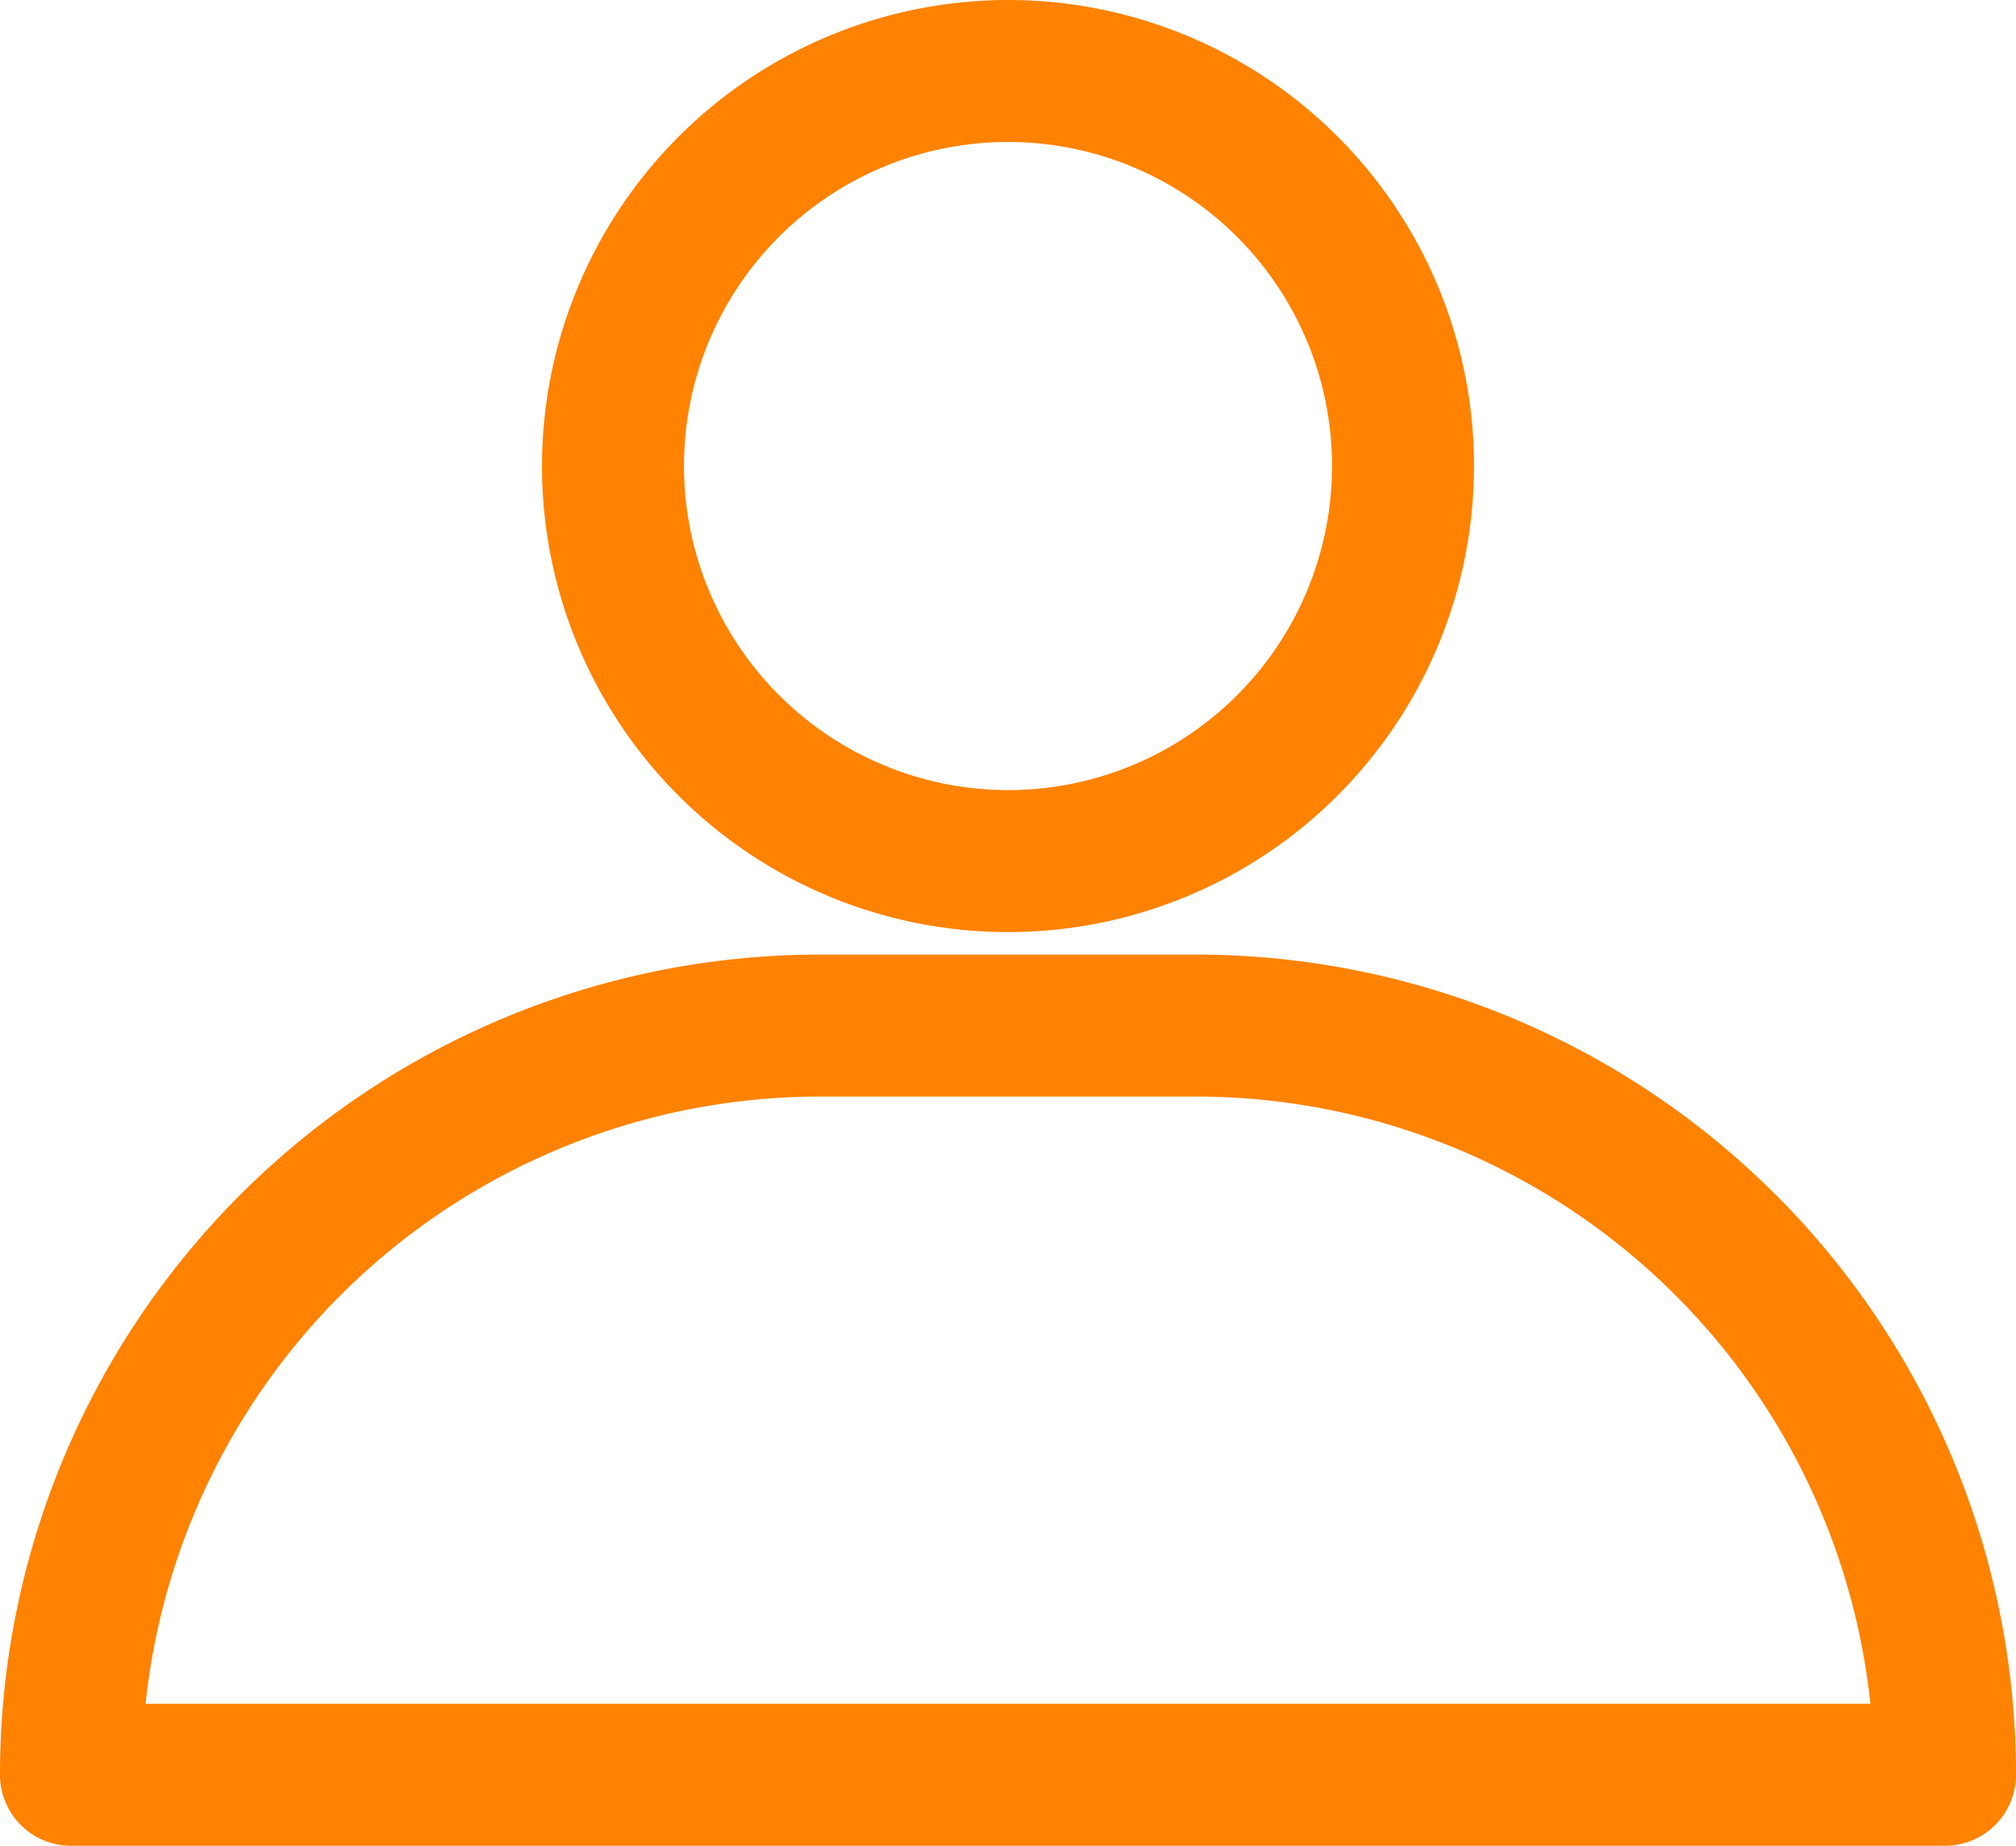
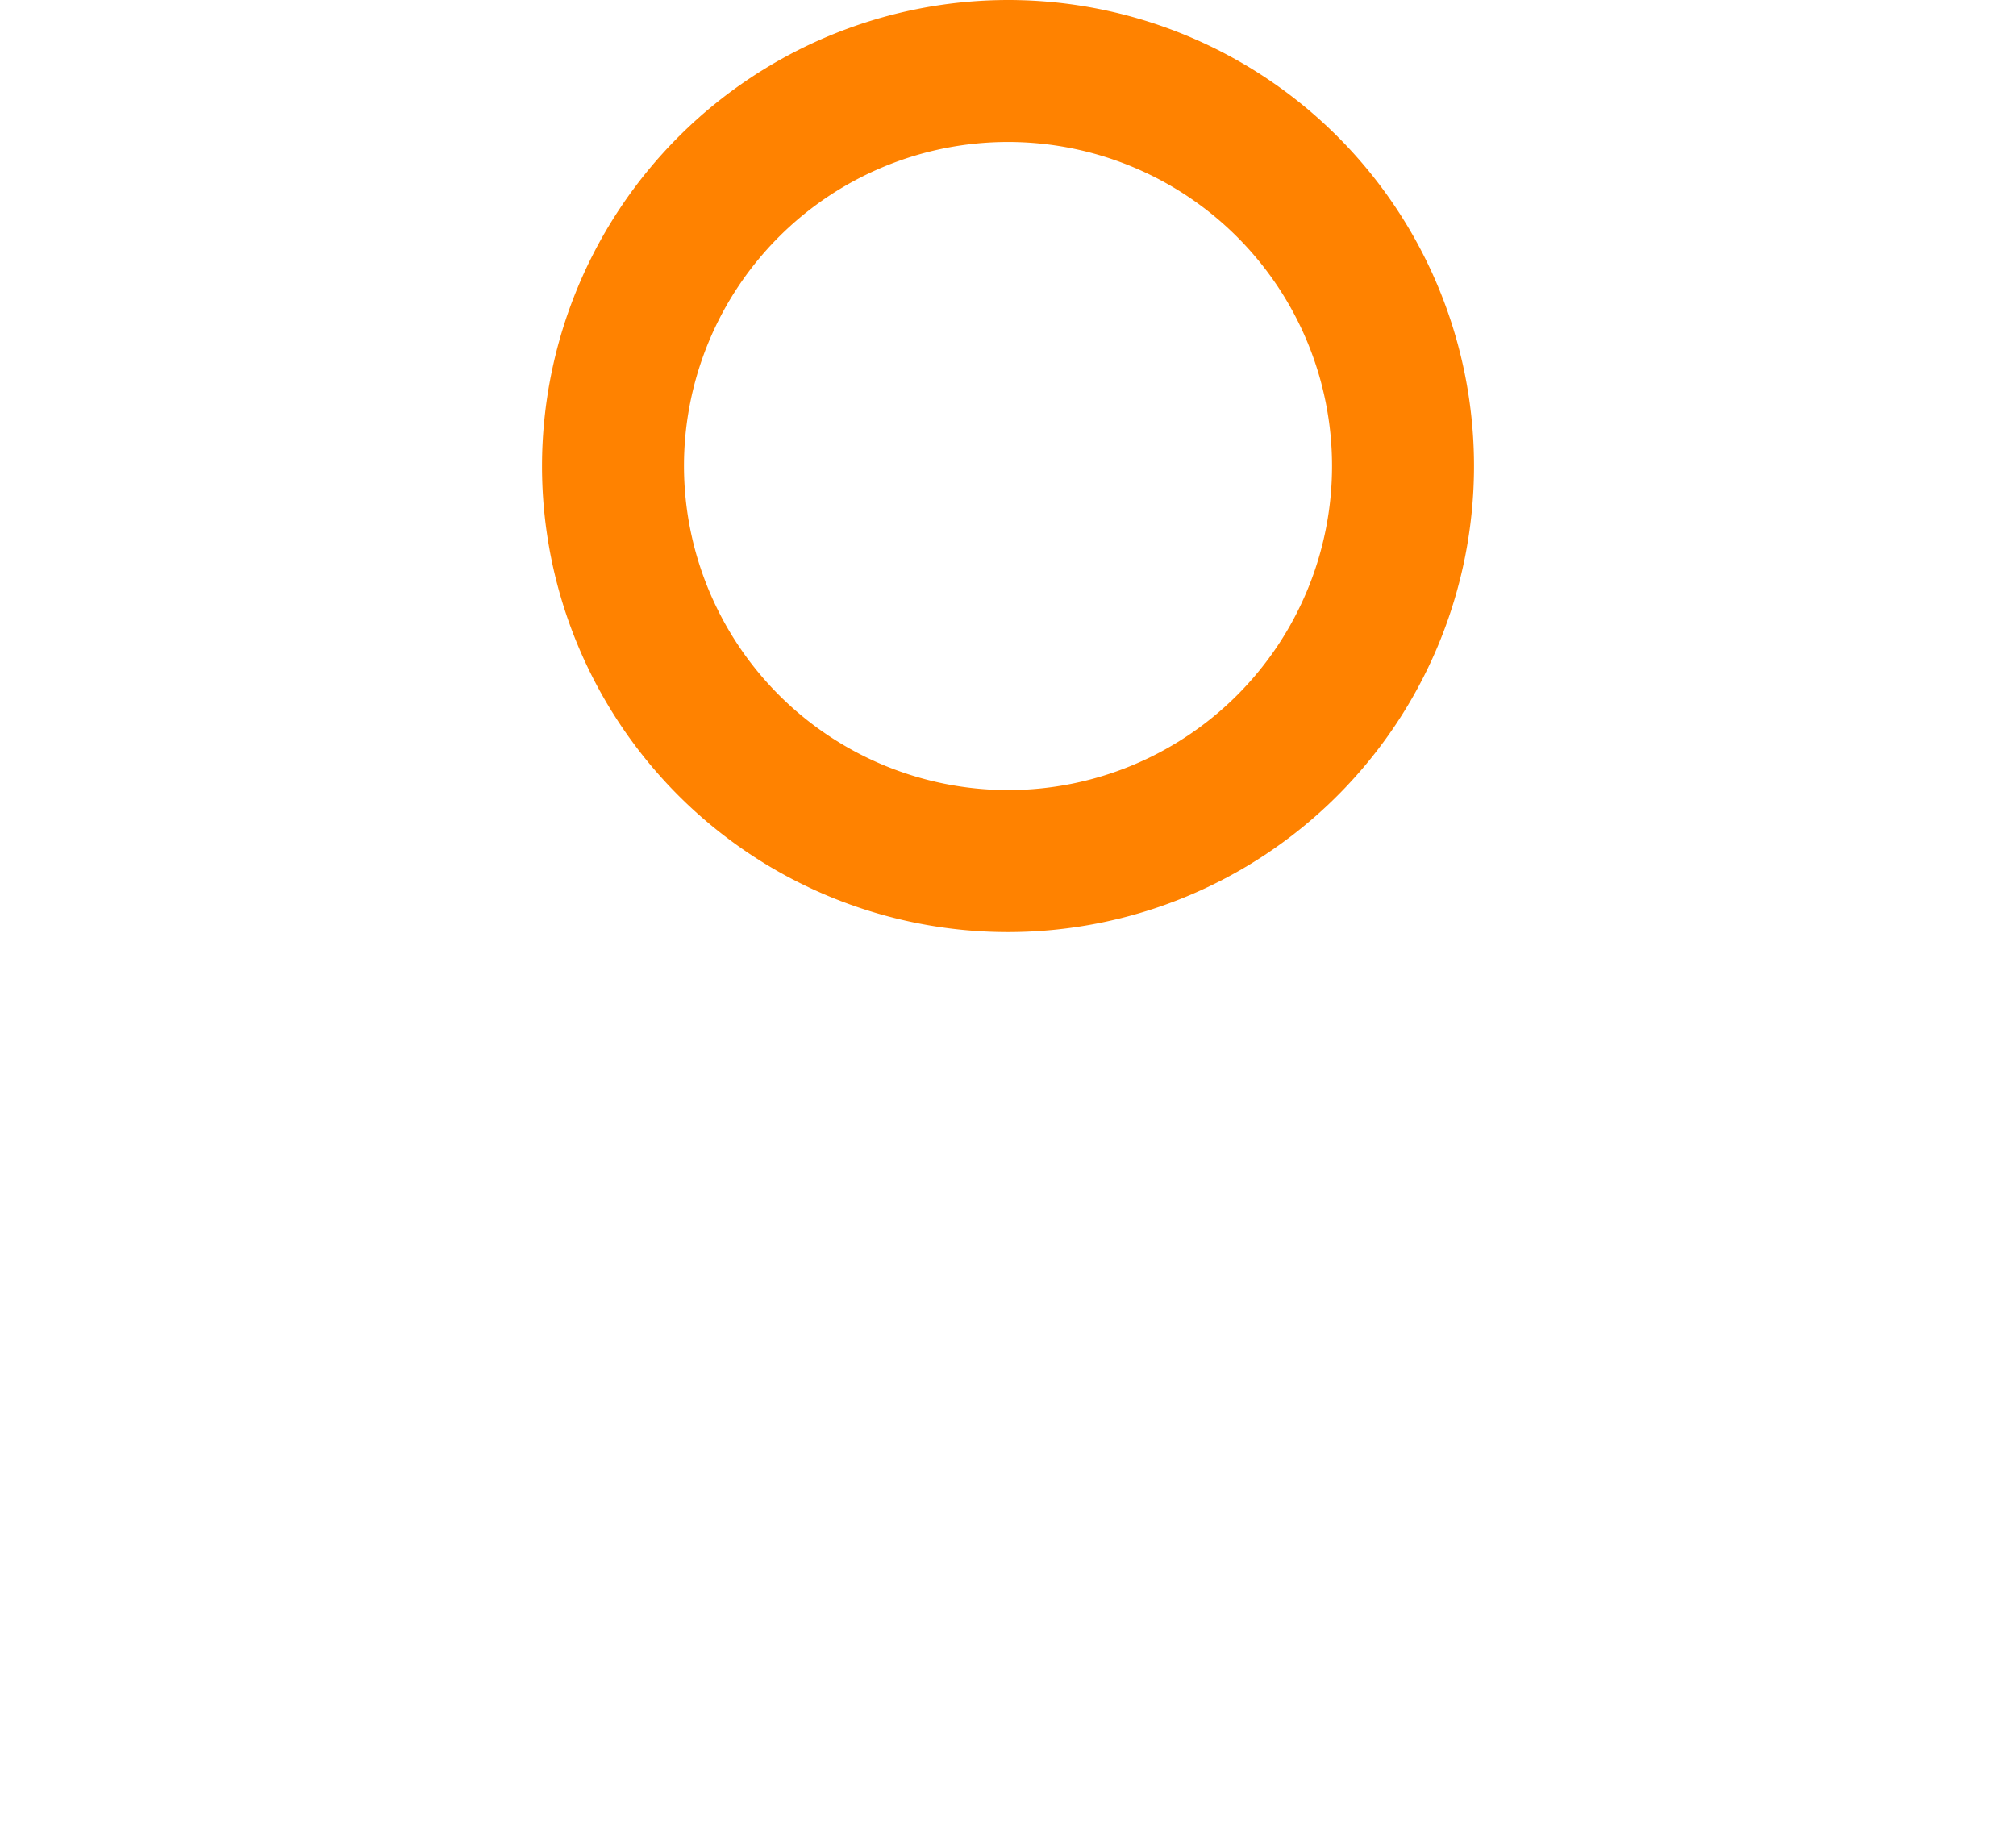
<svg xmlns="http://www.w3.org/2000/svg" width="35.5" height="32.5" viewBox="0 0 35.5 32.5">
  <g transform="translate(2309.004 341.455)">
    <path d="M6.956-1.25A8.206,8.206,0,1,1-1.25,6.956,8.215,8.215,0,0,1,6.956-1.25Zm0,13.912A5.706,5.706,0,1,0,1.25,6.956,5.713,5.713,0,0,0,6.956,12.662Z" transform="translate(-2298.21 -340.205)" fill="#ff8200" />
-     <path d="M13.192-1.25h6.615A14.442,14.442,0,0,1,34.25,13.192,1.25,1.25,0,0,1,33,14.442H0a1.25,1.25,0,0,1-1.25-1.25A14.442,14.442,0,0,1,13.192-1.25ZM31.686,11.942A11.945,11.945,0,0,0,19.808,1.25H13.192A11.945,11.945,0,0,0,1.314,11.942Z" transform="translate(-2307.754 -323.397)" fill="#ff8200" />
  </g>
</svg>